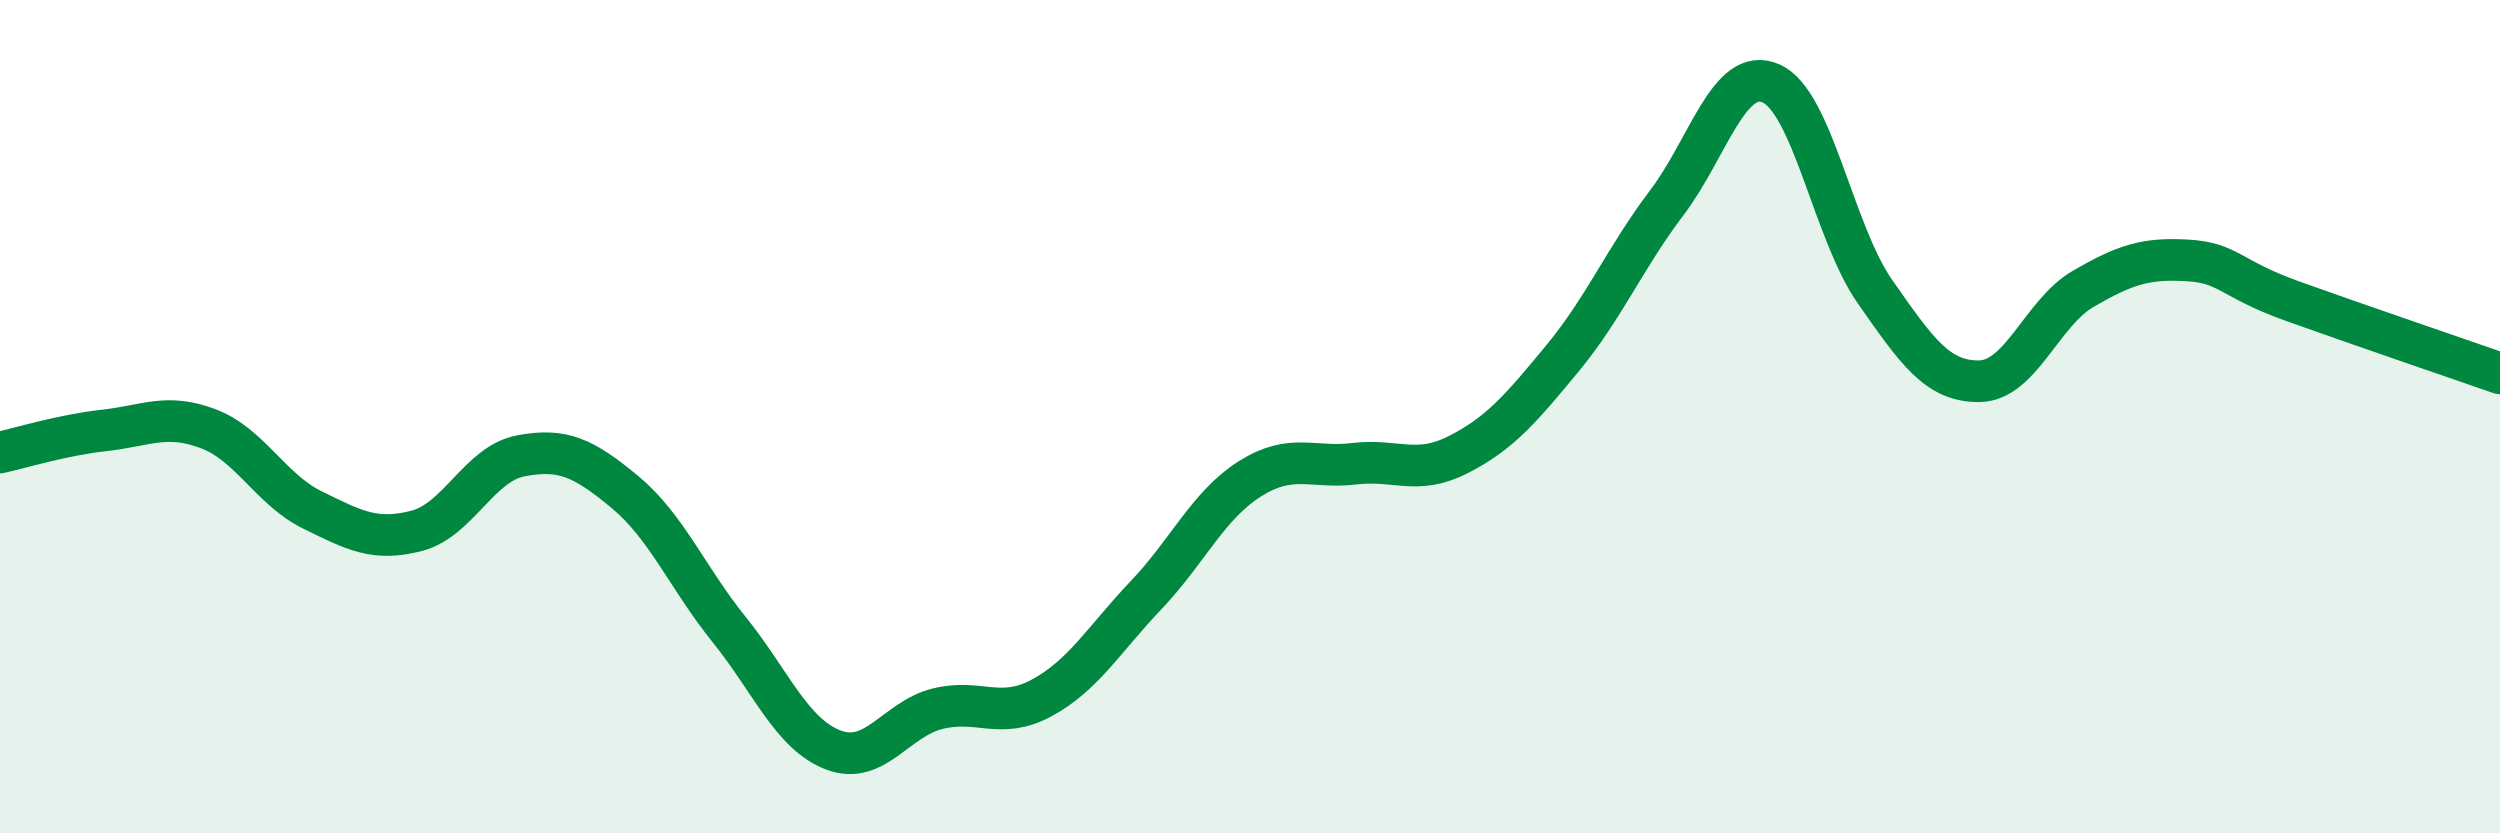
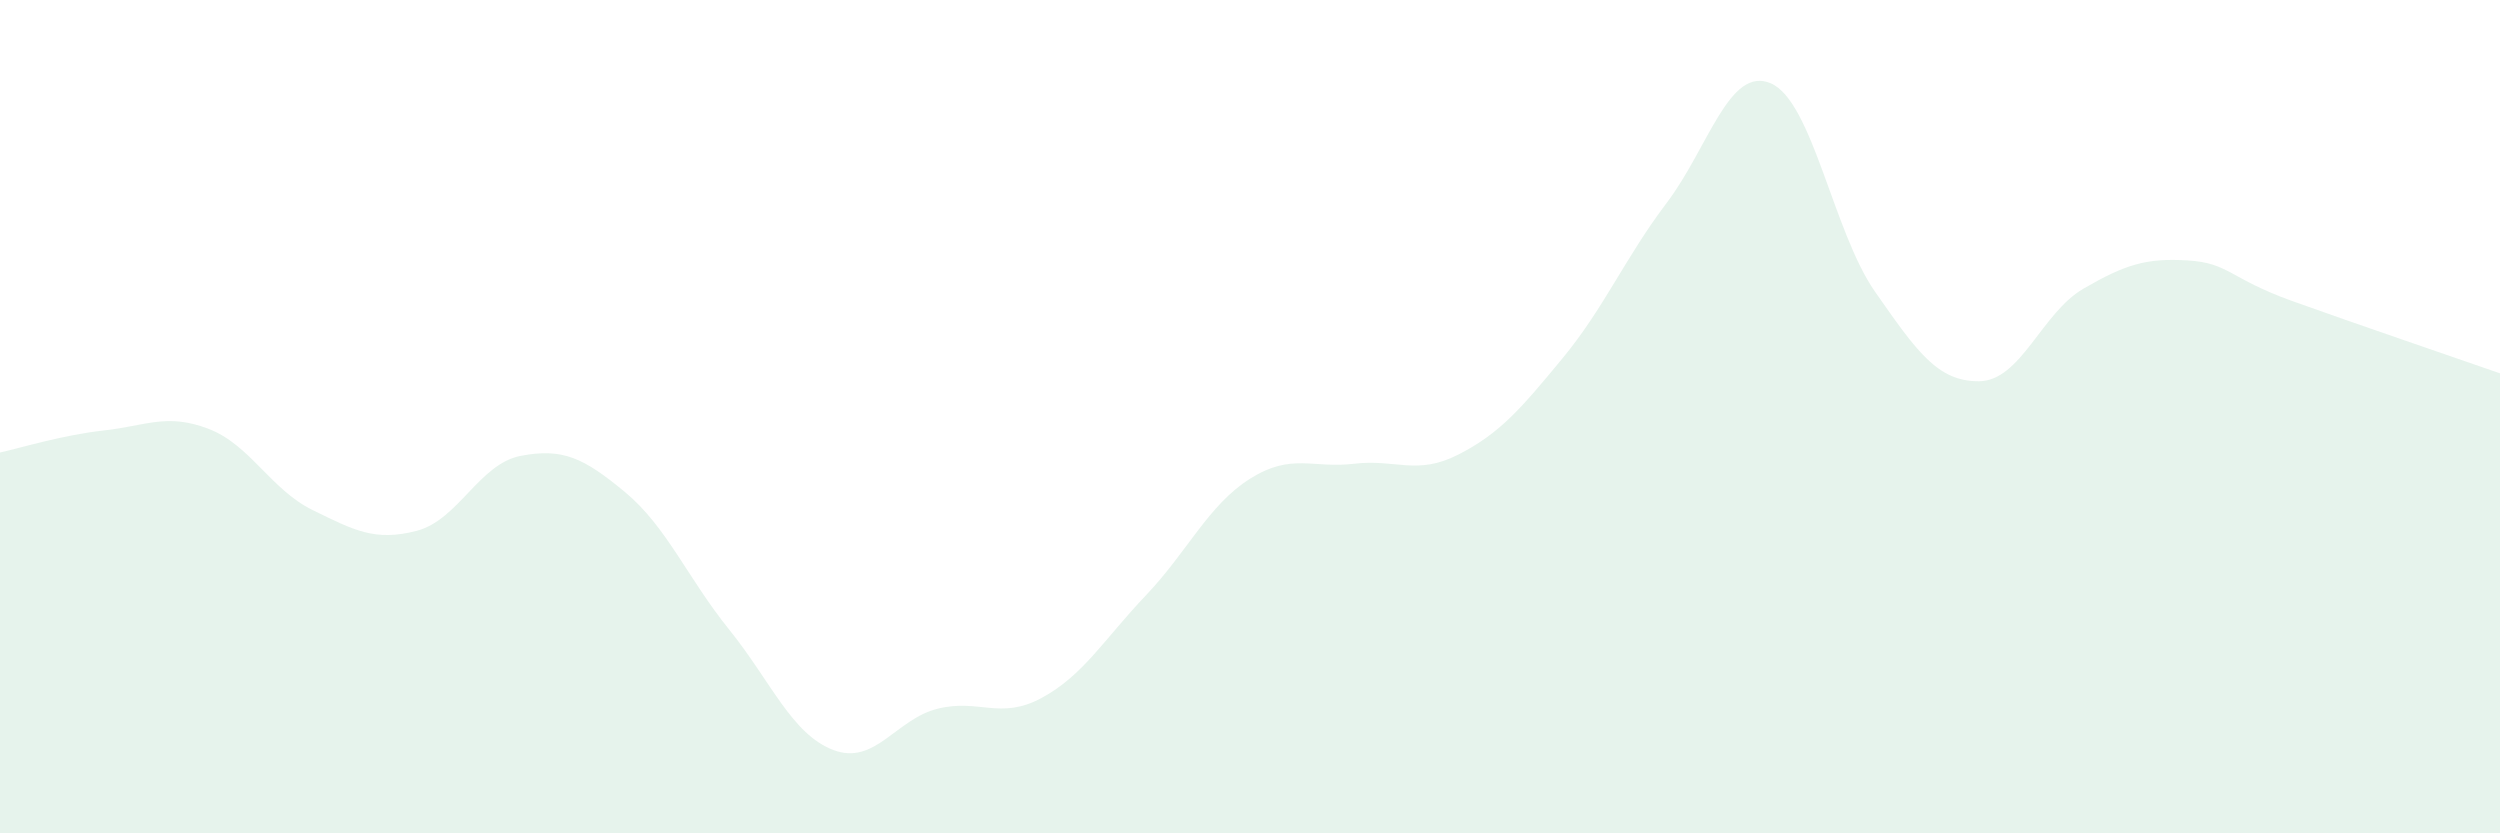
<svg xmlns="http://www.w3.org/2000/svg" width="60" height="20" viewBox="0 0 60 20">
  <path d="M 0,10.86 C 0.5,10.75 1.5,10.44 2.5,10.33 C 3.5,10.22 4,9.91 5,10.29 C 6,10.67 6.5,11.75 7.5,12.24 C 8.5,12.73 9,13 10,12.74 C 11,12.48 11.5,11.13 12.5,10.94 C 13.5,10.75 14,10.98 15,11.81 C 16,12.64 16.5,13.87 17.5,15.11 C 18.5,16.35 19,17.62 20,18 C 21,18.38 21.5,17.26 22.5,17.01 C 23.5,16.76 24,17.29 25,16.75 C 26,16.21 26.5,15.34 27.5,14.29 C 28.5,13.24 29,12.12 30,11.49 C 31,10.86 31.5,11.25 32.5,11.13 C 33.5,11.01 34,11.42 35,10.91 C 36,10.4 36.5,9.81 37.5,8.6 C 38.5,7.39 39,6.19 40,4.87 C 41,3.55 41.5,1.57 42.5,2 C 43.5,2.43 44,5.57 45,7 C 46,8.43 46.5,9.16 47.5,9.15 C 48.5,9.14 49,7.51 50,6.93 C 51,6.35 51.5,6.19 52.5,6.25 C 53.5,6.31 53.5,6.68 55,7.22 C 56.5,7.76 59,8.61 60,8.96L60 20L0 20Z" fill="#008740" opacity="0.1" stroke-linecap="round" stroke-linejoin="round" />
-   <path d="M 0,10.86 C 0.5,10.75 1.5,10.44 2.5,10.33 C 3.5,10.22 4,9.91 5,10.29 C 6,10.67 6.5,11.75 7.5,12.24 C 8.5,12.73 9,13 10,12.74 C 11,12.48 11.5,11.13 12.5,10.94 C 13.5,10.75 14,10.98 15,11.81 C 16,12.64 16.5,13.87 17.5,15.11 C 18.5,16.35 19,17.62 20,18 C 21,18.38 21.5,17.26 22.5,17.01 C 23.5,16.76 24,17.29 25,16.75 C 26,16.21 26.5,15.34 27.5,14.29 C 28.5,13.24 29,12.12 30,11.49 C 31,10.86 31.5,11.25 32.5,11.13 C 33.5,11.01 34,11.42 35,10.91 C 36,10.4 36.5,9.81 37.5,8.6 C 38.5,7.39 39,6.19 40,4.87 C 41,3.55 41.5,1.57 42.5,2 C 43.5,2.43 44,5.57 45,7 C 46,8.43 46.5,9.16 47.5,9.15 C 48.5,9.14 49,7.51 50,6.93 C 51,6.35 51.5,6.19 52.5,6.25 C 53.5,6.31 53.5,6.68 55,7.22 C 56.5,7.76 59,8.61 60,8.96" stroke="#008740" stroke-width="1" fill="none" stroke-linecap="round" stroke-linejoin="round" />
</svg>